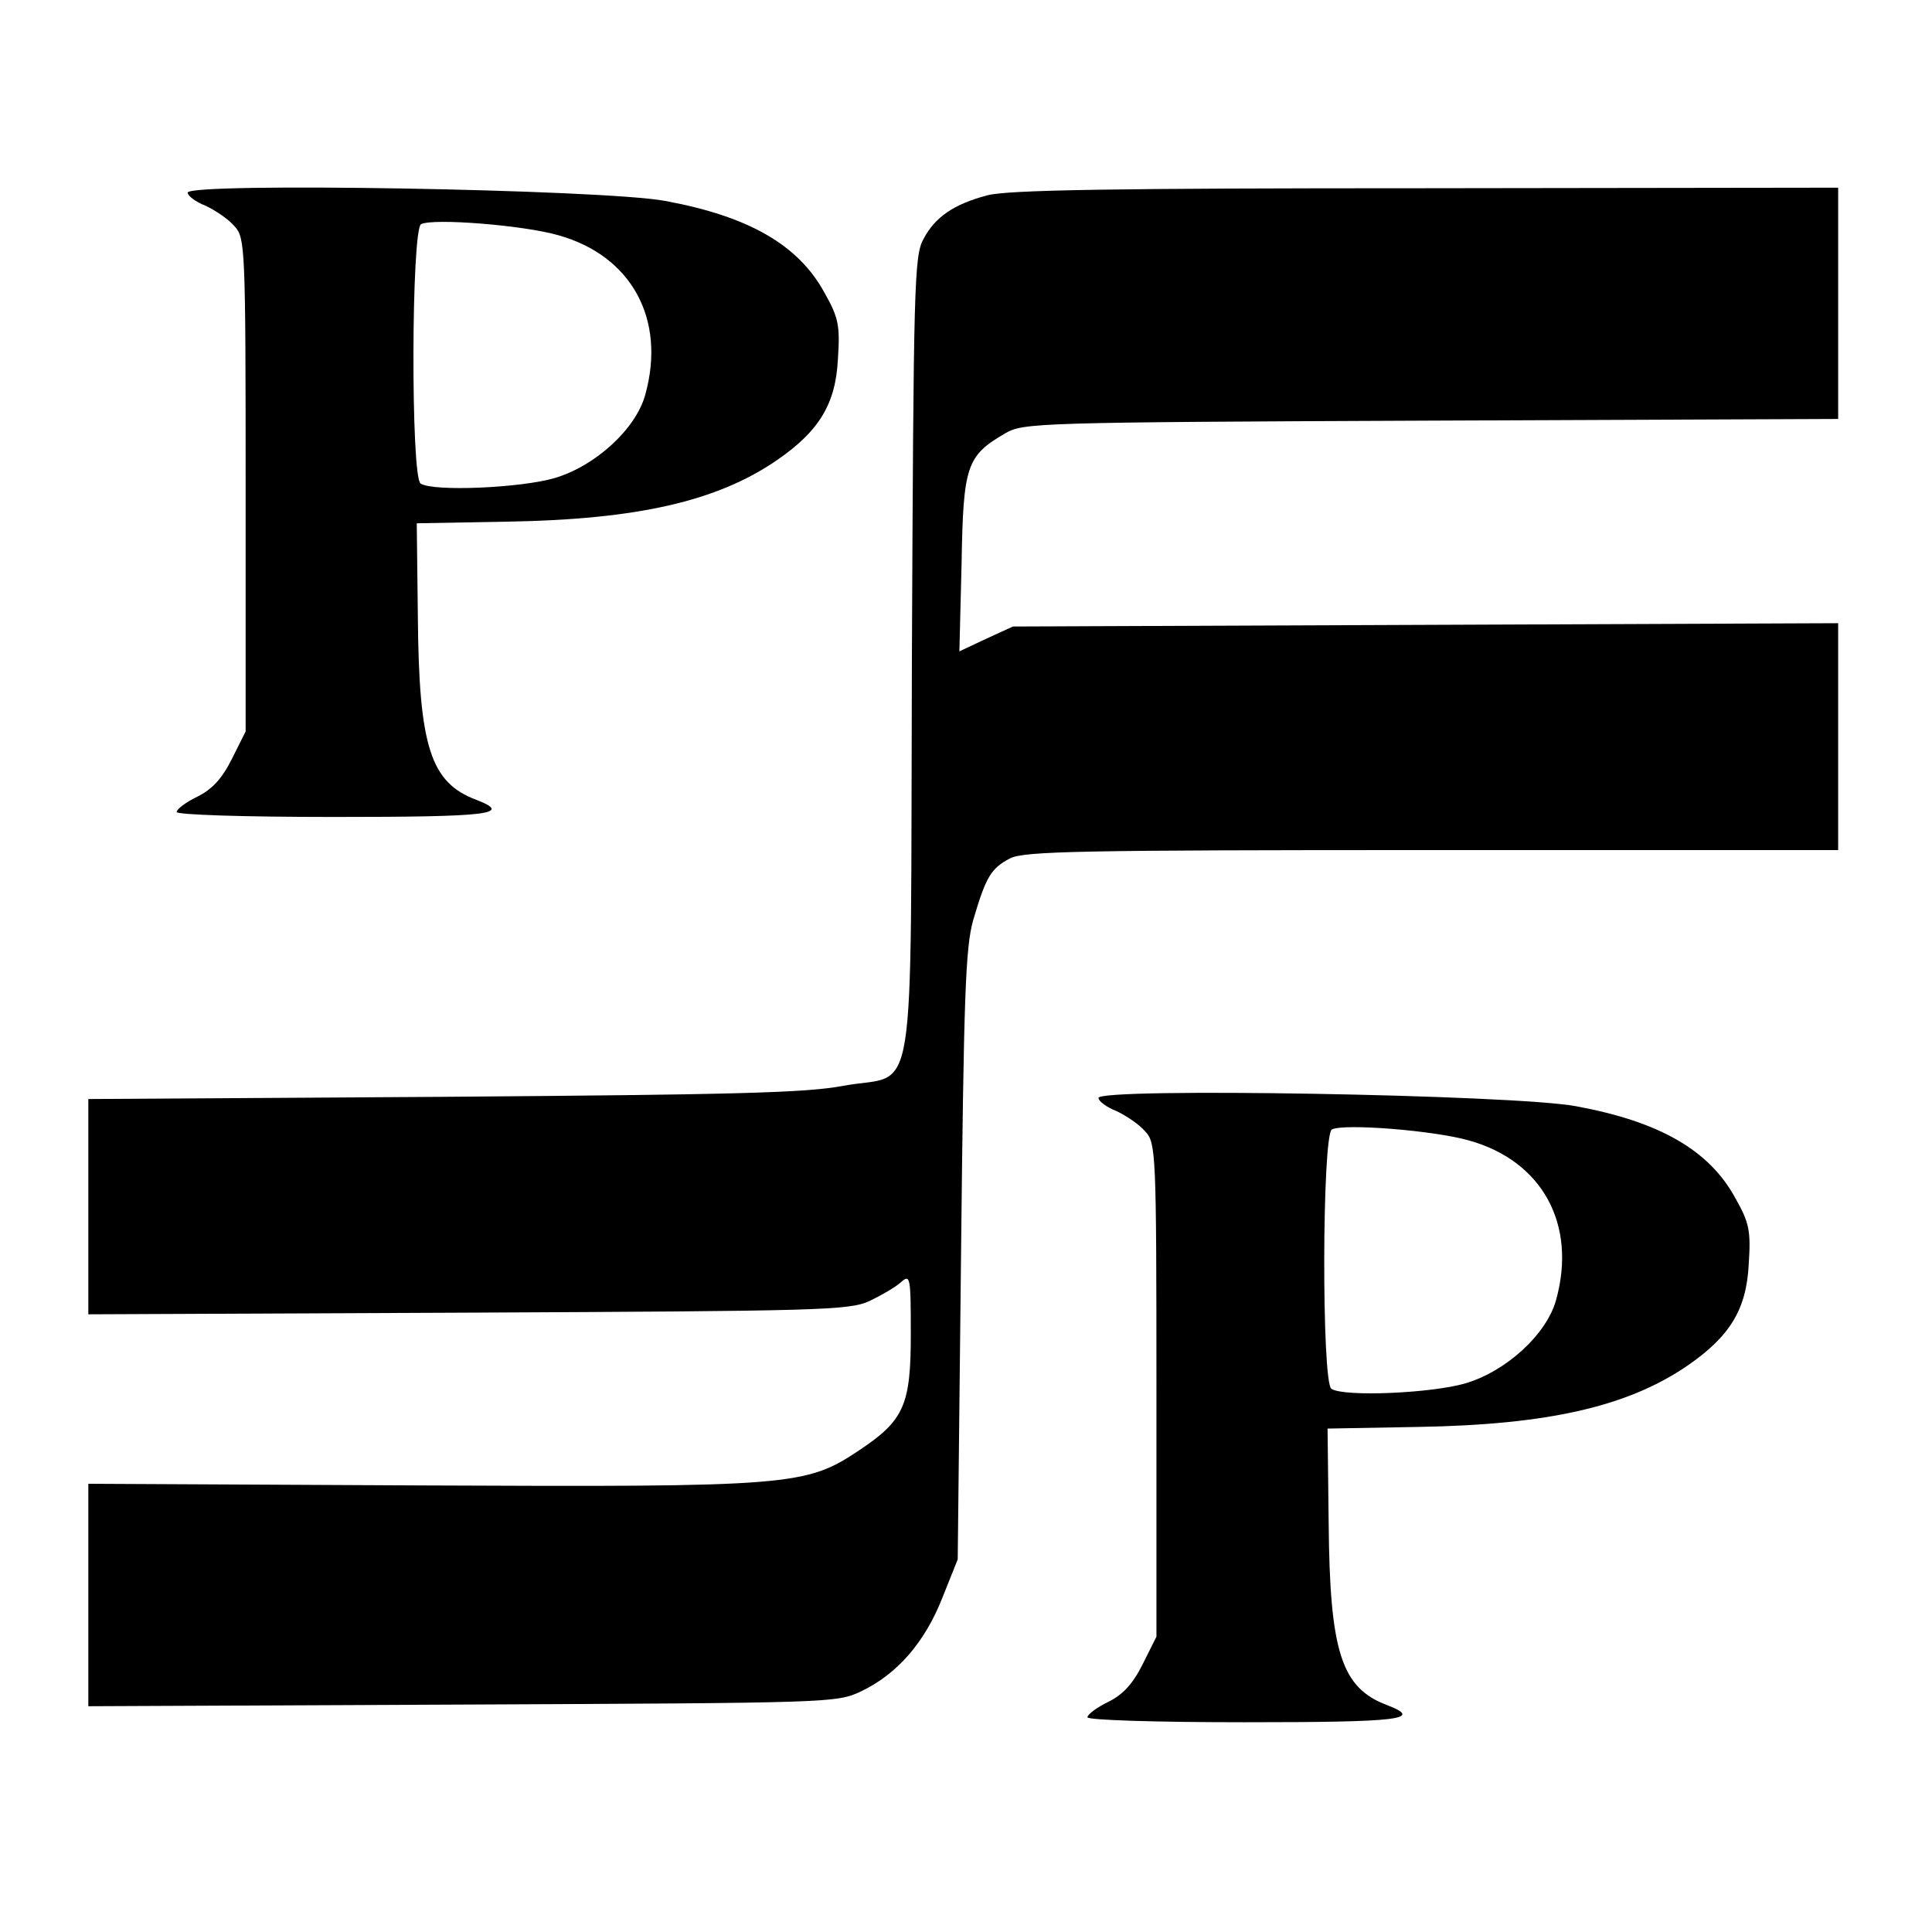
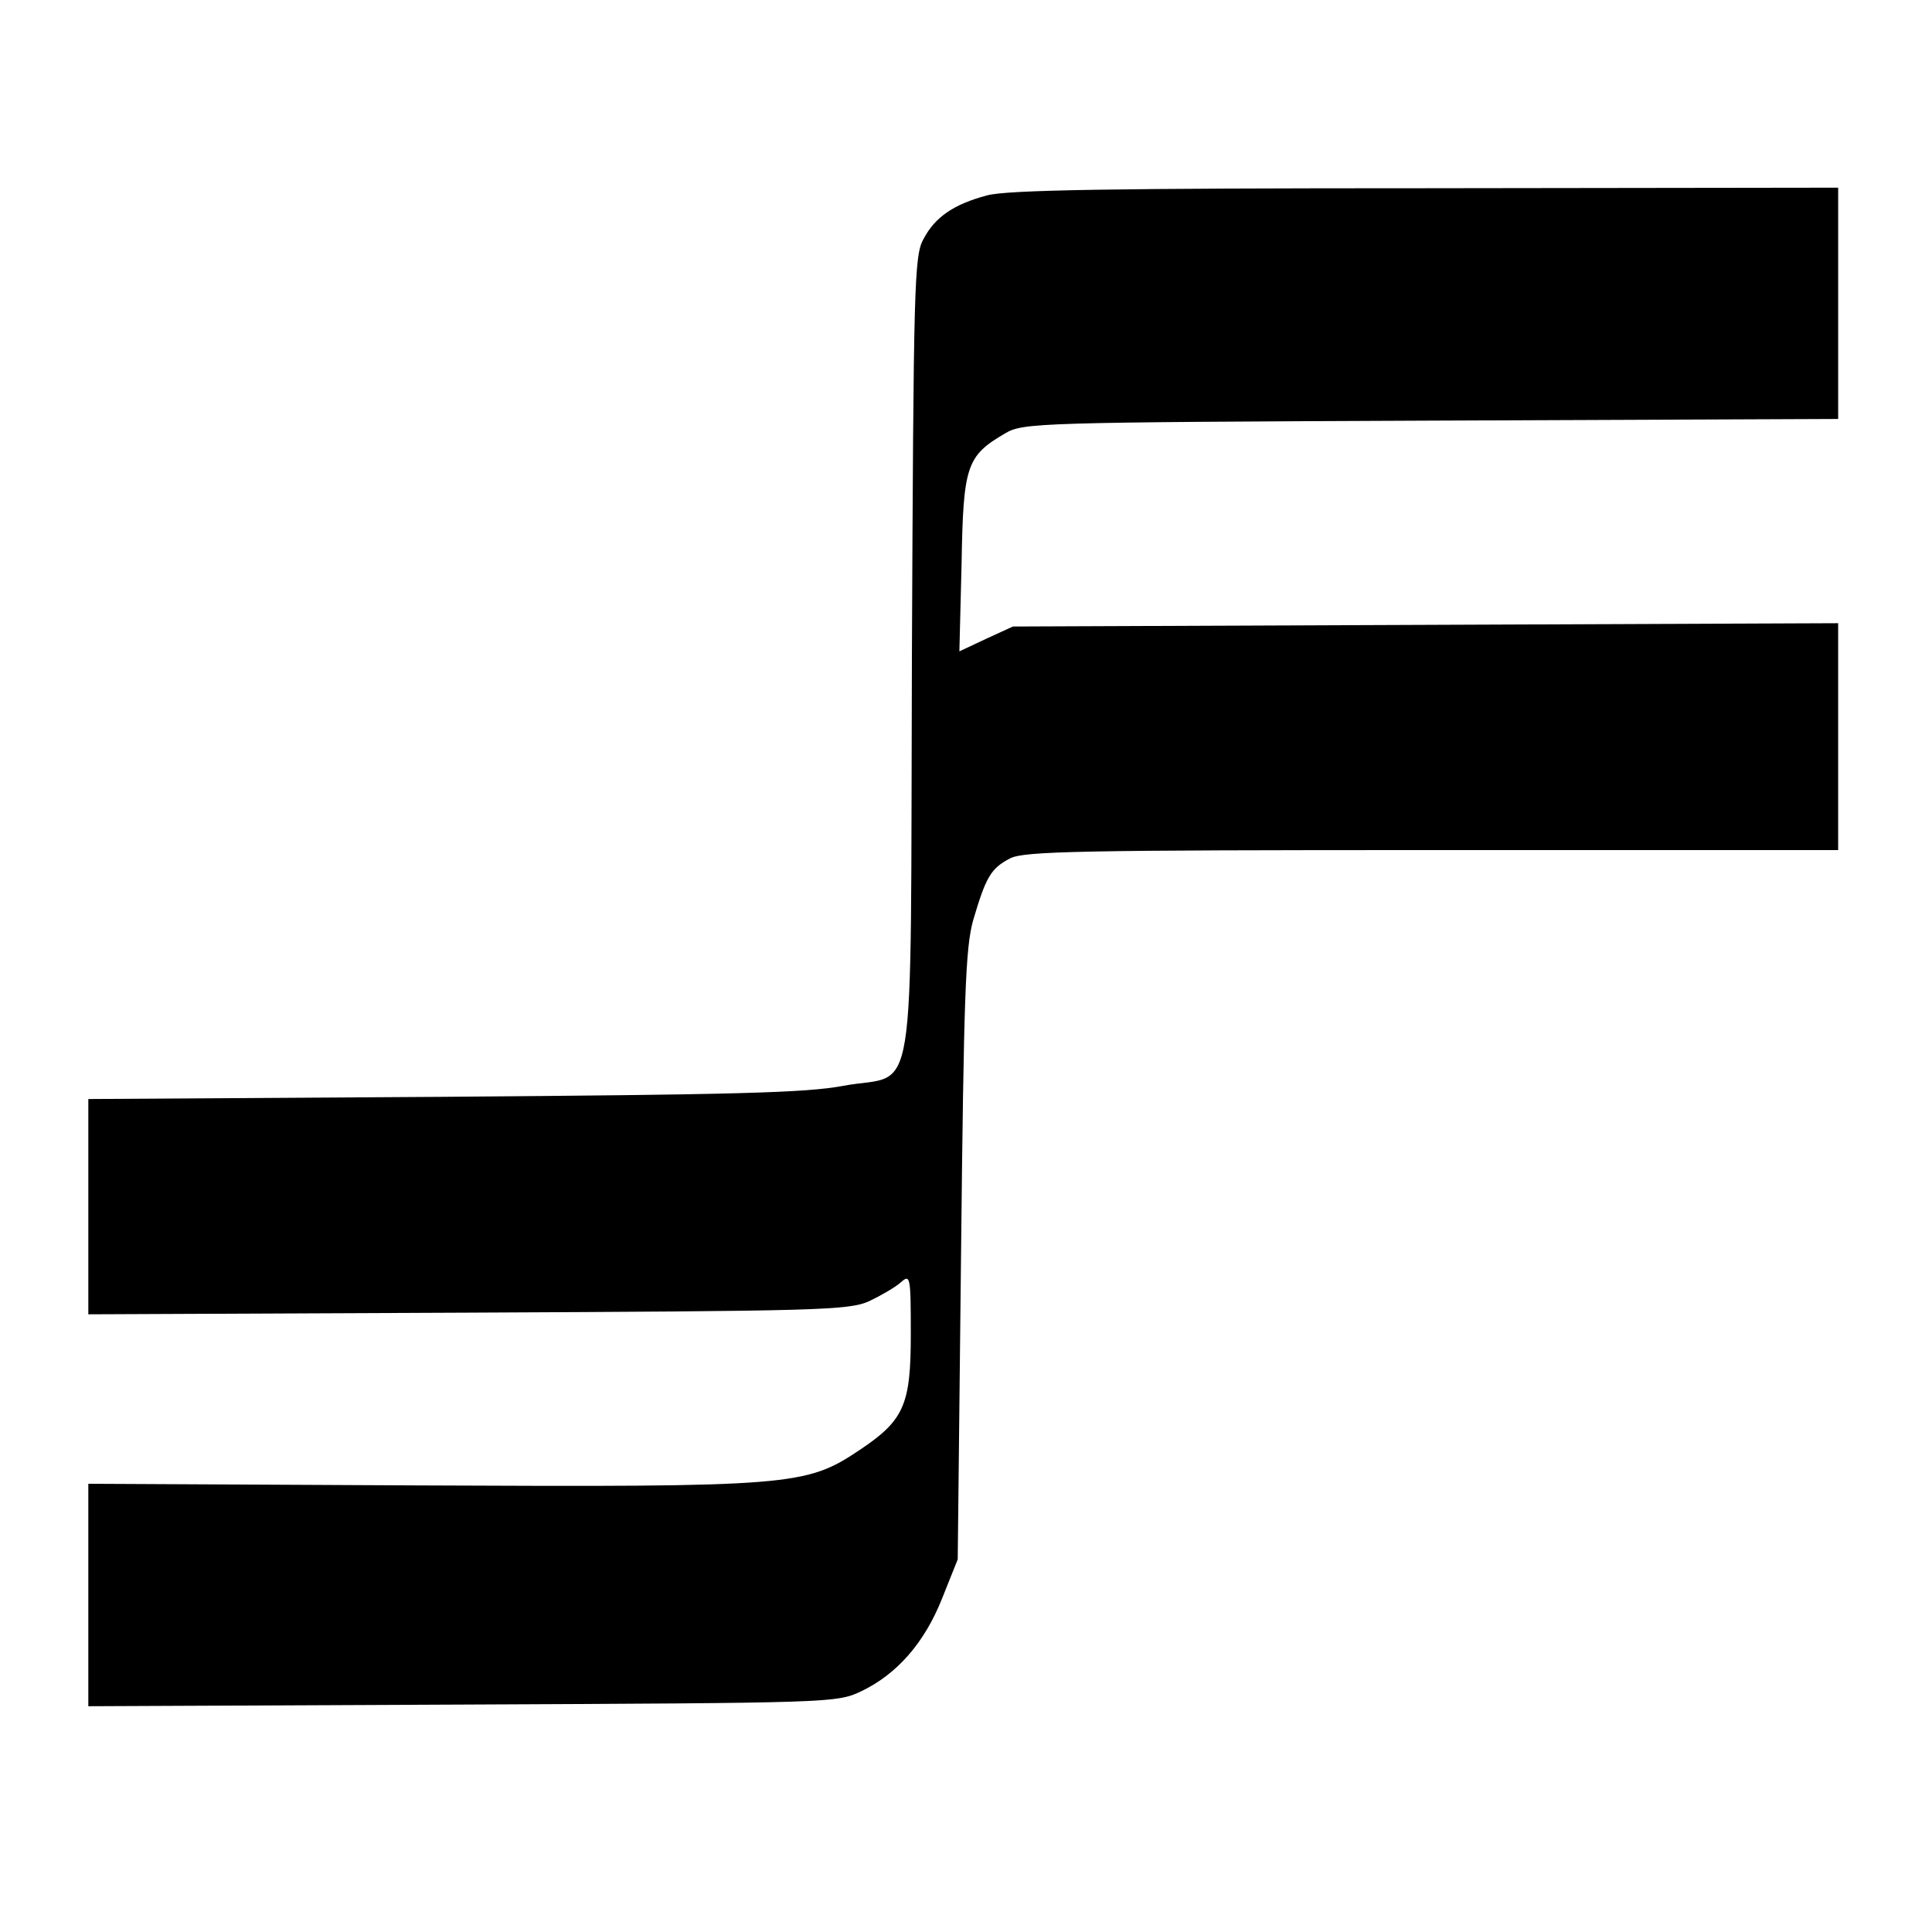
<svg xmlns="http://www.w3.org/2000/svg" version="1.0" width="350pt" height="350pt" viewBox="0 0 350 350" preserveAspectRatio="xMidYMid meet">
  <g transform="translate(0,350) scale(0.1,-0.1)" fill="#000000" stroke="none">
-     <path d="M340 3151 c0 -6 15 -17 33 -24 17 -8 41 -24 52 -37 19 -21 20 -36 20 -469 l0 -446 -25 -50 c-18 -36 -36 -55 -62 -68 -21 -10 -38 -23 -38 -28 0 -5 119 -9 285 -9 281 0 325 5 258 31 -83 31 -104 96 -106 330 l-2 171 165 3 c235 4 379 37 487 111 77 53 107 102 111 184 4 60 1 75 -24 119 -47 87 -137 139 -289 167 -112 21 -865 34 -865 15z m671 -77 c133 -37 196 -152 158 -289 -17 -62 -90 -129 -164 -151 -61 -18 -220 -25 -243 -10 -18 11 -17 462 1 470 23 11 185 -2 248 -20z" />
    <path d="M1788 3146 c-60 -16 -94 -39 -115 -79 -17 -30 -18 -85 -21 -758 -3 -840 11 -751 -124 -776 -68 -13 -198 -16 -725 -20 l-643 -4 0 -195 0 -195 688 3 c634 3 690 4 727 21 21 10 47 25 57 34 17 15 18 11 18 -94 0 -128 -12 -156 -93 -210 -97 -65 -122 -67 -794 -64 l-603 3 0 -201 0 -202 678 3 c667 3 678 3 722 24 65 31 115 88 147 169 l28 70 6 550 c5 473 8 558 22 608 23 78 32 94 67 112 25 13 128 15 765 15 l735 0 0 205 0 206 -747 -3 -748 -3 -48 -22 -49 -23 4 159 c3 178 9 195 79 236 33 19 55 20 772 23 l737 3 0 209 0 210 -747 -1 c-566 0 -759 -3 -795 -13z" />
-     <path d="M1990 1511 c0 -6 15 -17 33 -24 17 -8 41 -24 52 -37 19 -21 20 -36 20 -469 l0 -446 -25 -50 c-18 -36 -36 -55 -62 -68 -21 -10 -38 -23 -38 -28 0 -5 119 -9 285 -9 281 0 325 5 258 31 -83 31 -104 96 -106 330 l-2 171 165 3 c235 4 379 37 487 111 77 53 107 102 111 184 4 60 1 75 -24 119 -47 87 -137 139 -289 167 -112 21 -865 34 -865 15z m671 -77 c133 -37 196 -152 158 -289 -17 -62 -90 -129 -164 -151 -61 -18 -220 -25 -243 -10 -18 11 -17 462 1 470 23 11 185 -2 248 -20z" />
  </g>
</svg>